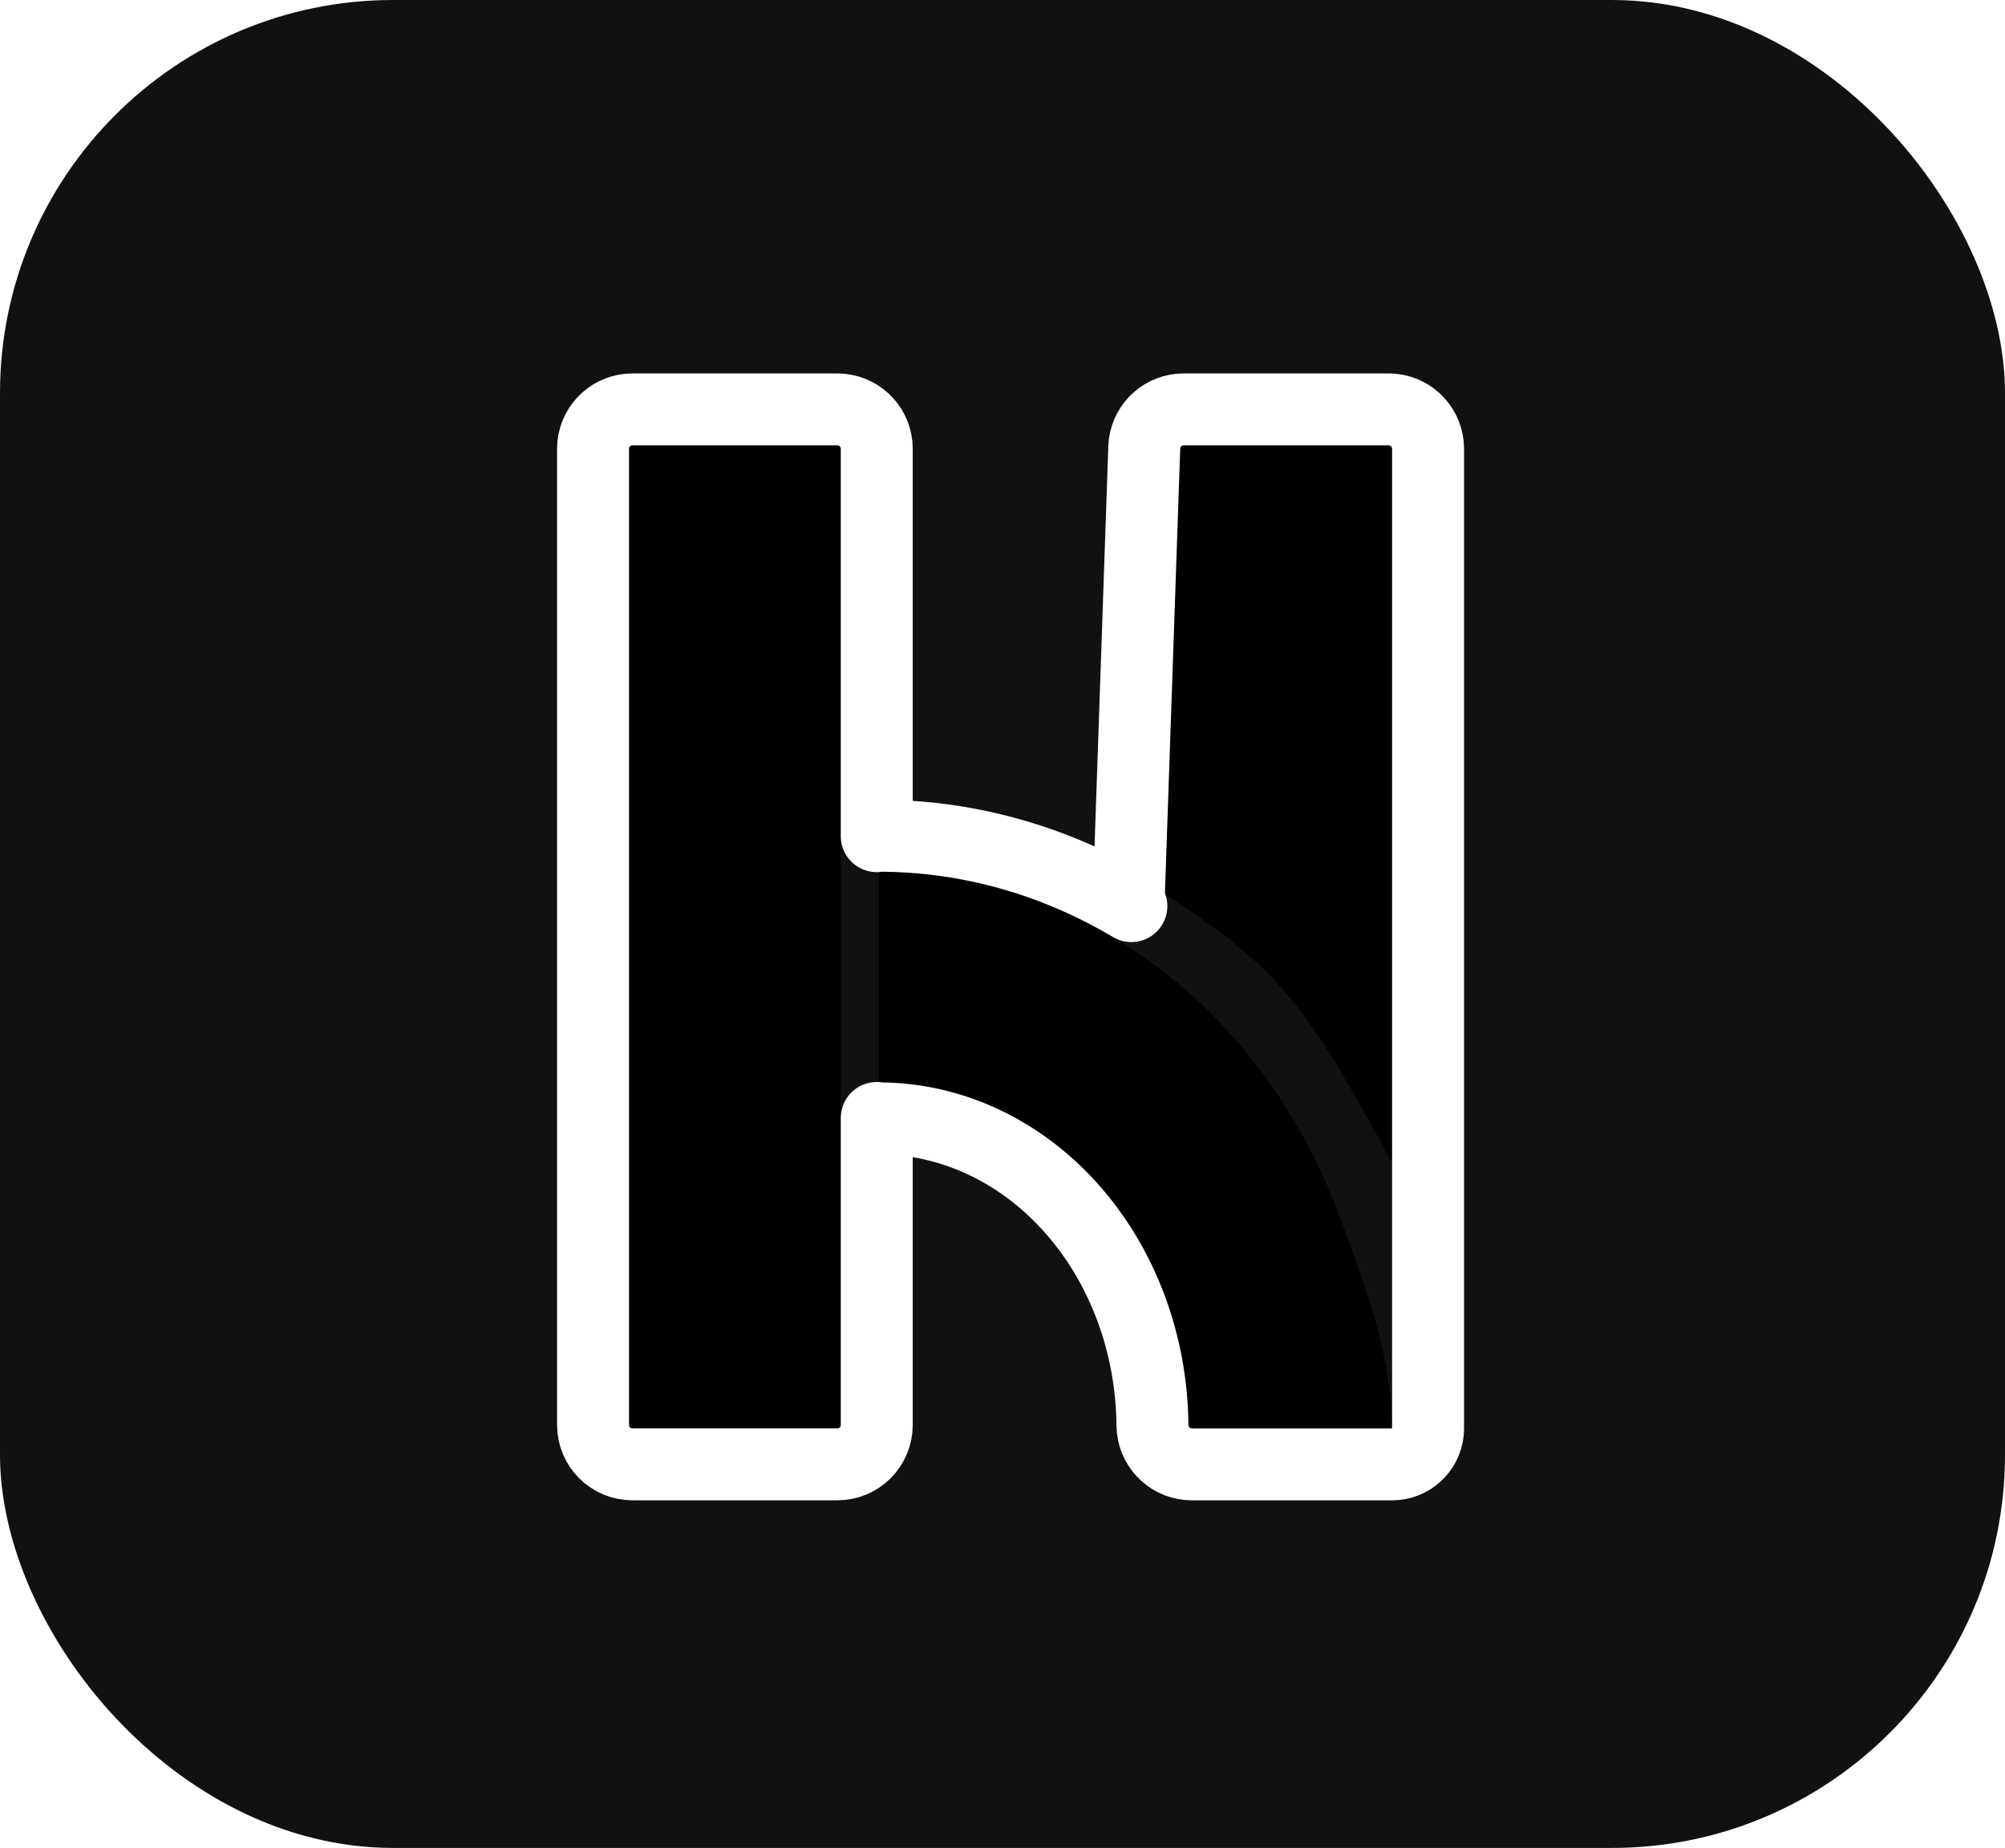
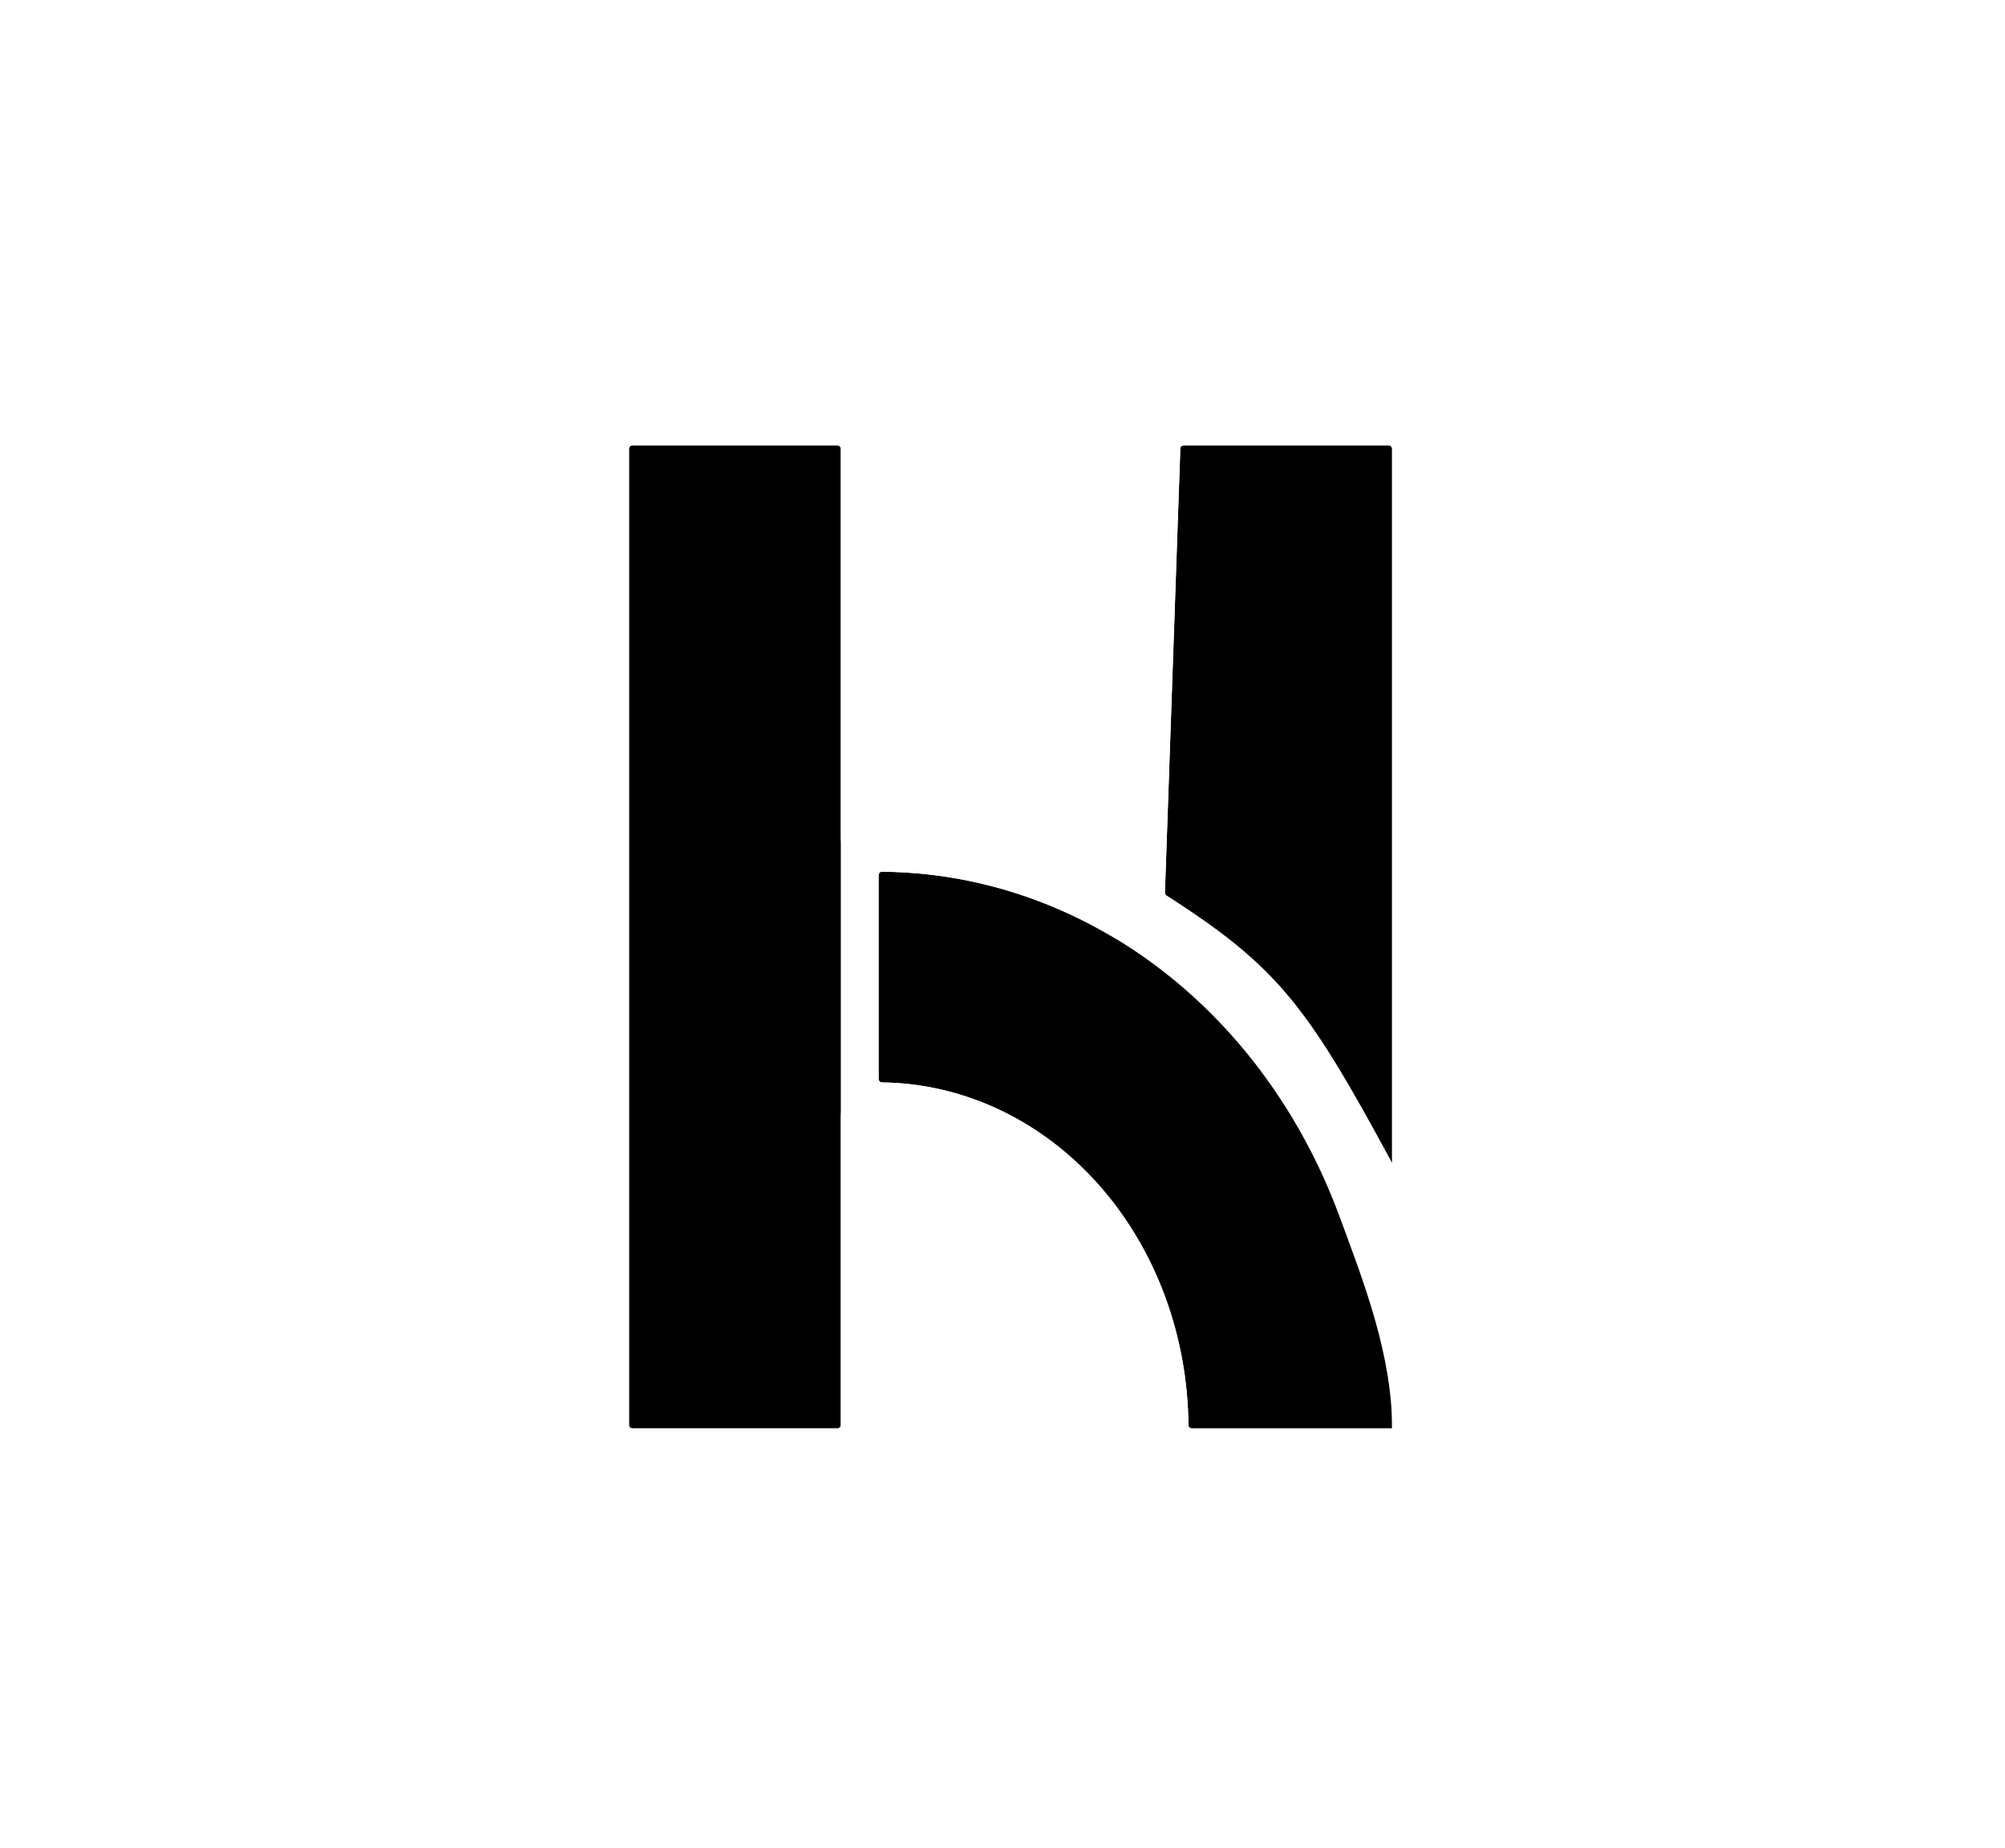
<svg xmlns="http://www.w3.org/2000/svg" width="102" height="94" viewBox="0 0 102 94" fill="none">
-   <rect width="102" height="94" rx="20" fill="#111111" />
  <g filter="url(#filter0_d_86_57)">
    <path d="M32 22.173C32 22.077 32.077 22 32.173 22H42.601C42.697 22 42.774 22.077 42.774 22.173V71.829C42.774 71.924 42.697 72.001 42.601 72.001H32.173C32.077 72.001 32 71.924 32 71.829V22.173Z" fill="black" />
    <path d="M70.82 72.002C70.82 68.283 69.398 64.601 68.124 61.166C66.85 57.73 64.983 54.609 62.63 51.979C60.276 49.35 57.482 47.264 54.407 45.841C51.385 44.443 48.15 43.711 44.88 43.686C44.785 43.685 44.708 43.763 44.708 43.858V54.231C44.708 54.327 44.785 54.404 44.88 54.405C46.89 54.43 48.877 54.884 50.735 55.744C52.647 56.628 54.383 57.924 55.846 59.558C57.308 61.192 58.469 63.132 59.26 65.267C60.032 67.349 60.439 69.577 60.459 71.829C60.459 71.924 60.537 72.002 60.632 72.002H70.82Z" fill="black" />
    <path d="M60.041 22.167C60.044 22.074 60.12 22 60.213 22H70.648C70.743 22 70.82 22.077 70.82 22.173V72.002V58.543C70.82 58.514 70.813 58.485 70.799 58.46C66.516 50.532 65.005 48.513 59.345 44.895C59.293 44.862 59.261 44.804 59.264 44.742L60.041 22.167Z" fill="black" />
-     <path d="M42.602 20.17L42.806 20.181C43.816 20.283 44.603 21.136 44.603 22.173V41.877C44.698 41.864 44.796 41.856 44.895 41.856L45.557 41.87C48.865 41.985 52.125 42.768 55.176 44.18C55.989 44.556 56.783 44.976 57.556 45.435C57.469 45.2 57.425 44.944 57.435 44.68L58.212 22.104L58.228 21.904C58.36 20.922 59.202 20.17 60.214 20.17H70.647L70.853 20.181C71.862 20.283 72.65 21.136 72.65 22.173V72.002L72.641 72.189C72.547 73.112 71.768 73.832 70.82 73.832H60.632C59.591 73.832 58.75 73.043 58.641 72.047L58.628 71.845C58.61 69.801 58.241 67.784 57.544 65.903C56.829 63.975 55.786 62.236 54.482 60.779C53.179 59.323 51.642 58.18 49.967 57.404C48.441 56.698 46.822 56.307 45.185 56.243L44.857 56.235C44.771 56.234 44.687 56.225 44.603 56.213V71.829C44.603 72.935 43.707 73.831 42.602 73.831H32.173C31.067 73.831 30.17 72.935 30.17 71.829V22.173L30.181 21.968C30.283 20.958 31.136 20.17 32.173 20.17H42.602Z" stroke="white" stroke-width="3.66" stroke-linejoin="round" />
+     <path d="M42.602 20.17L42.806 20.181C43.816 20.283 44.603 21.136 44.603 22.173V41.877C44.698 41.864 44.796 41.856 44.895 41.856L45.557 41.87C48.865 41.985 52.125 42.768 55.176 44.18C55.989 44.556 56.783 44.976 57.556 45.435C57.469 45.2 57.425 44.944 57.435 44.68L58.228 21.904C58.36 20.922 59.202 20.17 60.214 20.17H70.647L70.853 20.181C71.862 20.283 72.65 21.136 72.65 22.173V72.002L72.641 72.189C72.547 73.112 71.768 73.832 70.82 73.832H60.632C59.591 73.832 58.75 73.043 58.641 72.047L58.628 71.845C58.61 69.801 58.241 67.784 57.544 65.903C56.829 63.975 55.786 62.236 54.482 60.779C53.179 59.323 51.642 58.18 49.967 57.404C48.441 56.698 46.822 56.307 45.185 56.243L44.857 56.235C44.771 56.234 44.687 56.225 44.603 56.213V71.829C44.603 72.935 43.707 73.831 42.602 73.831H32.173C31.067 73.831 30.17 72.935 30.17 71.829V22.173L30.181 21.968C30.283 20.958 31.136 20.17 32.173 20.17H42.602Z" stroke="white" stroke-width="3.66" stroke-linejoin="round" />
  </g>
  <defs>
    <filter id="filter0_d_86_57" x="27.811" y="18.34" width="47.198" height="58.507" filterUnits="userSpaceOnUse" color-interpolation-filters="sRGB">
      <feFlood flood-opacity="0" result="BackgroundImageFix" />
      <feColorMatrix in="SourceAlpha" type="matrix" values="0 0 0 0 0 0 0 0 0 0 0 0 0 0 0 0 0 0 127 0" result="hardAlpha" />
      <feOffset dy="0.656" />
      <feGaussianBlur stdDeviation="0.264" />
      <feComposite in2="hardAlpha" operator="out" />
      <feColorMatrix type="matrix" values="0 0 0 0 0 0 0 0 0 0 0 0 0 0 0 0 0 0 0.25 0" />
      <feBlend mode="normal" in2="BackgroundImageFix" result="effect1_dropShadow_86_57" />
      <feBlend mode="normal" in="SourceGraphic" in2="effect1_dropShadow_86_57" result="shape" />
    </filter>
  </defs>
</svg>